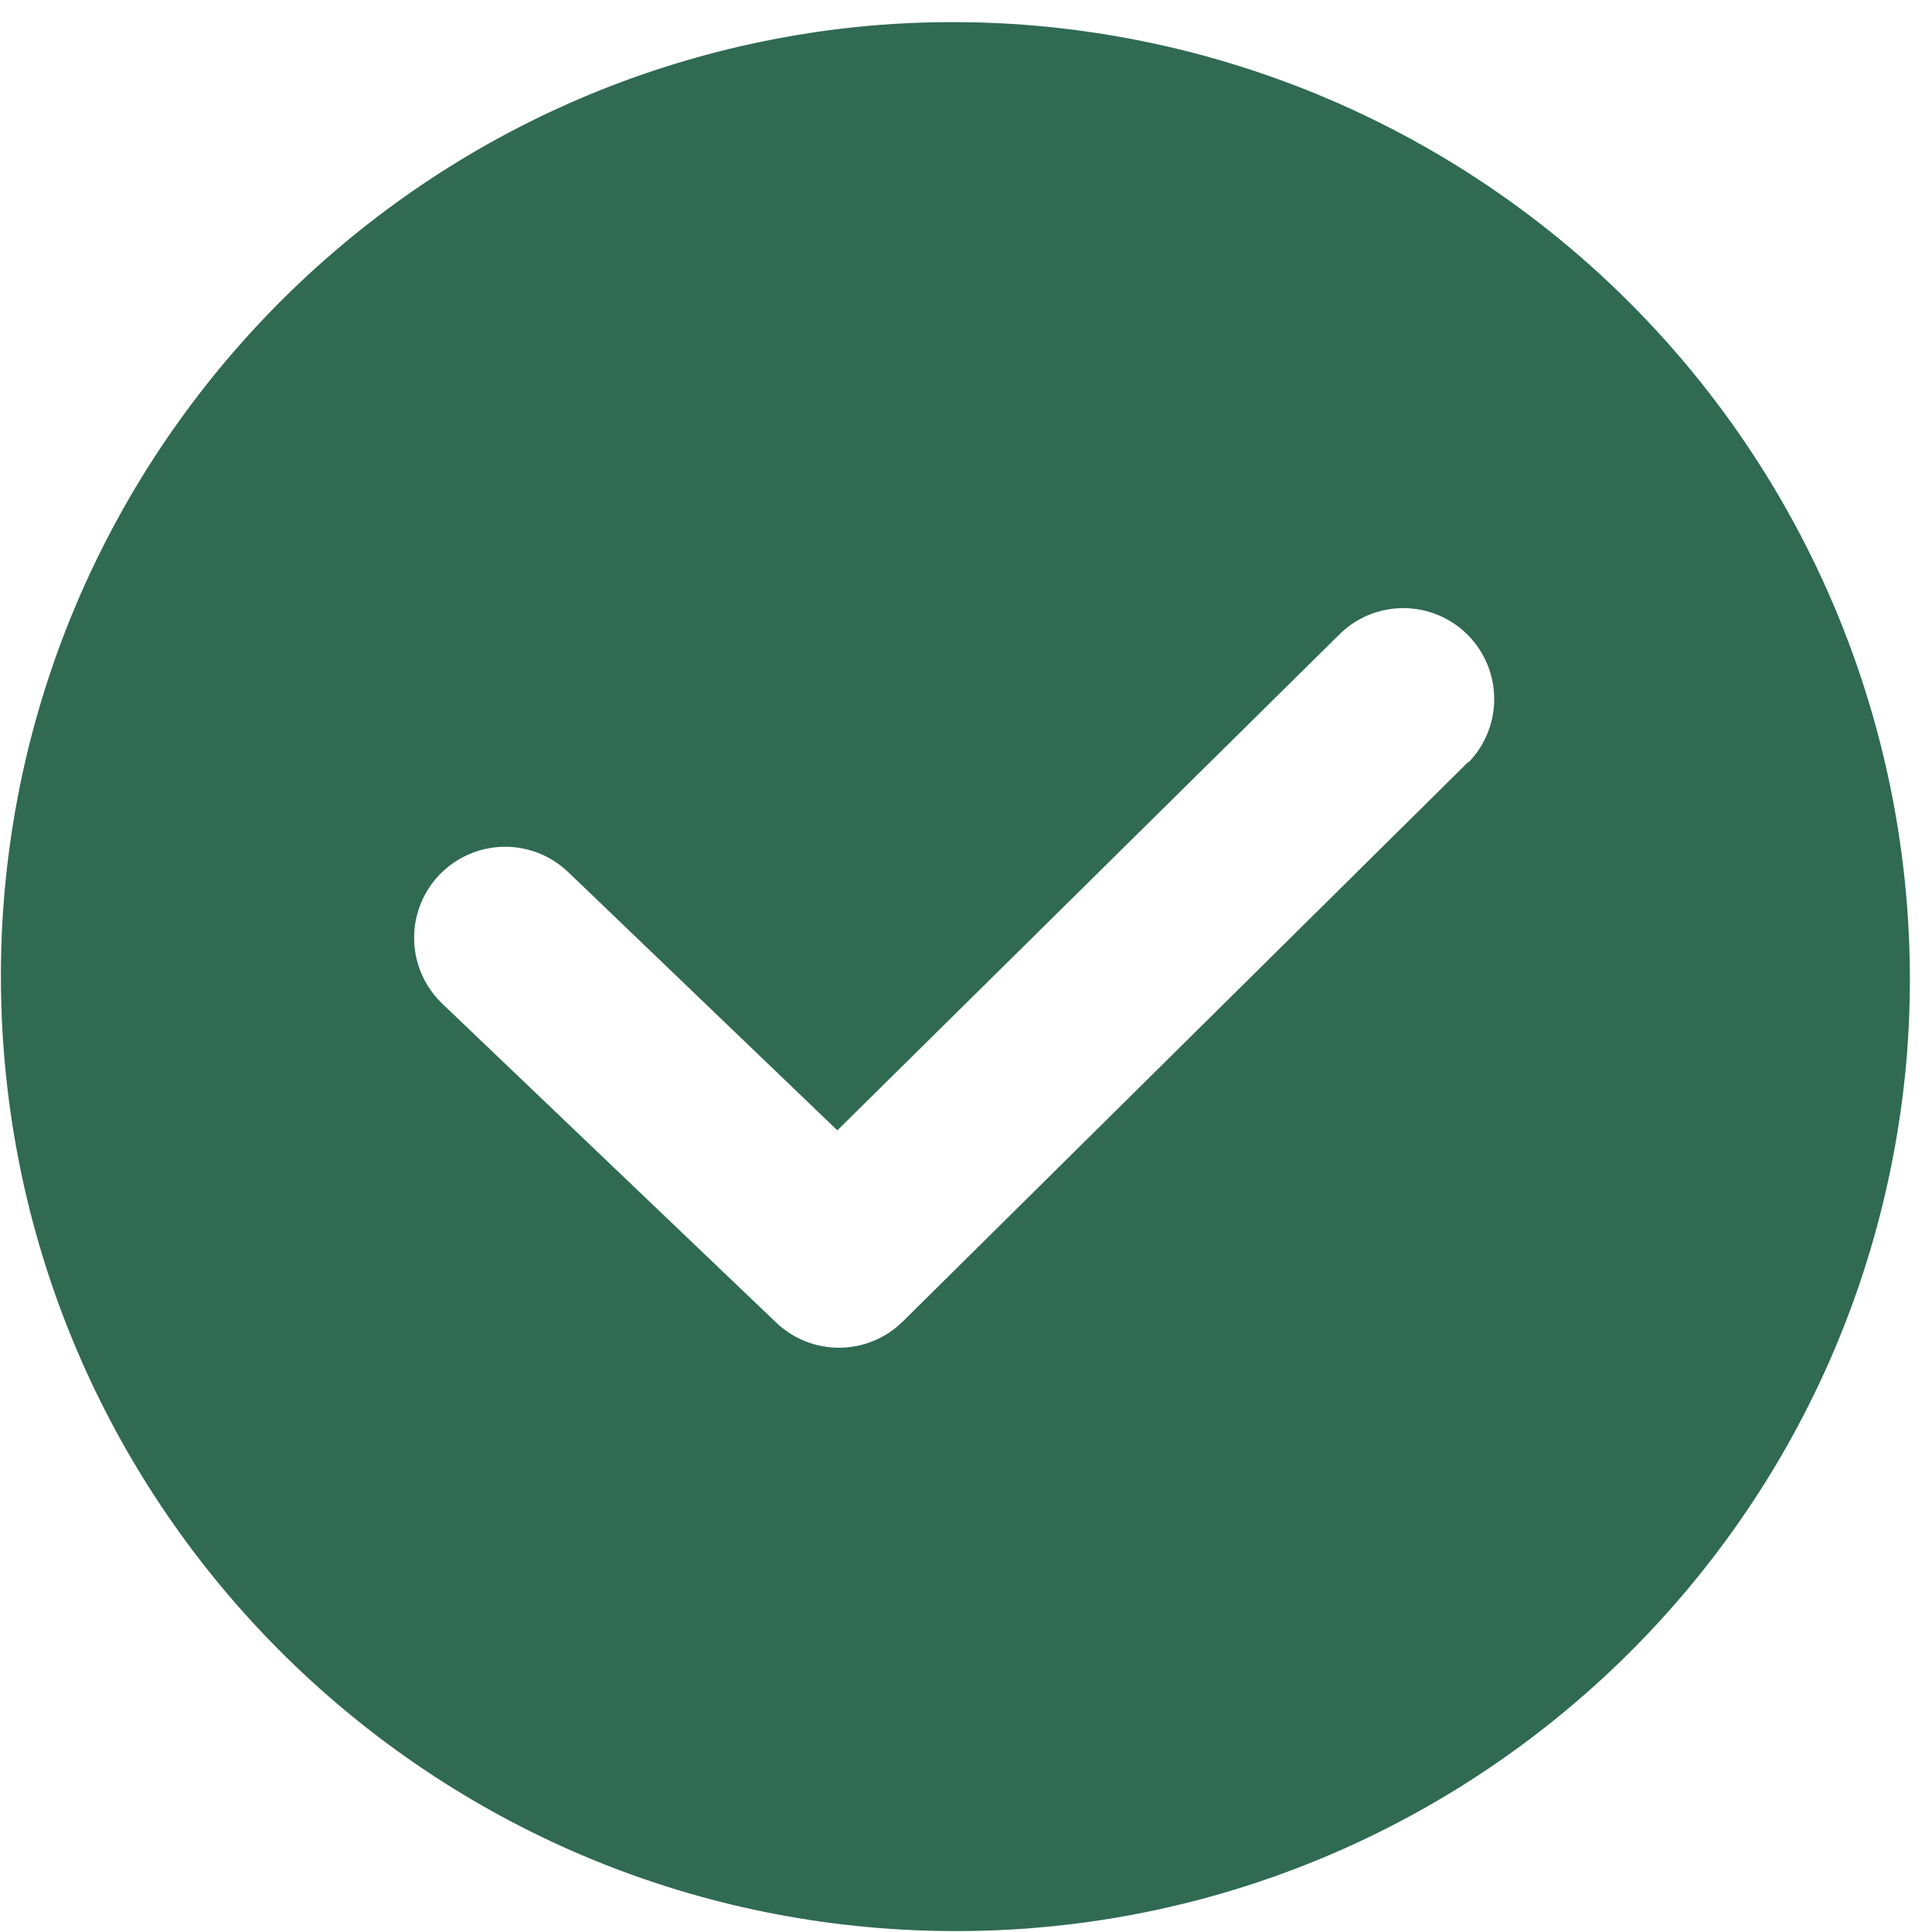
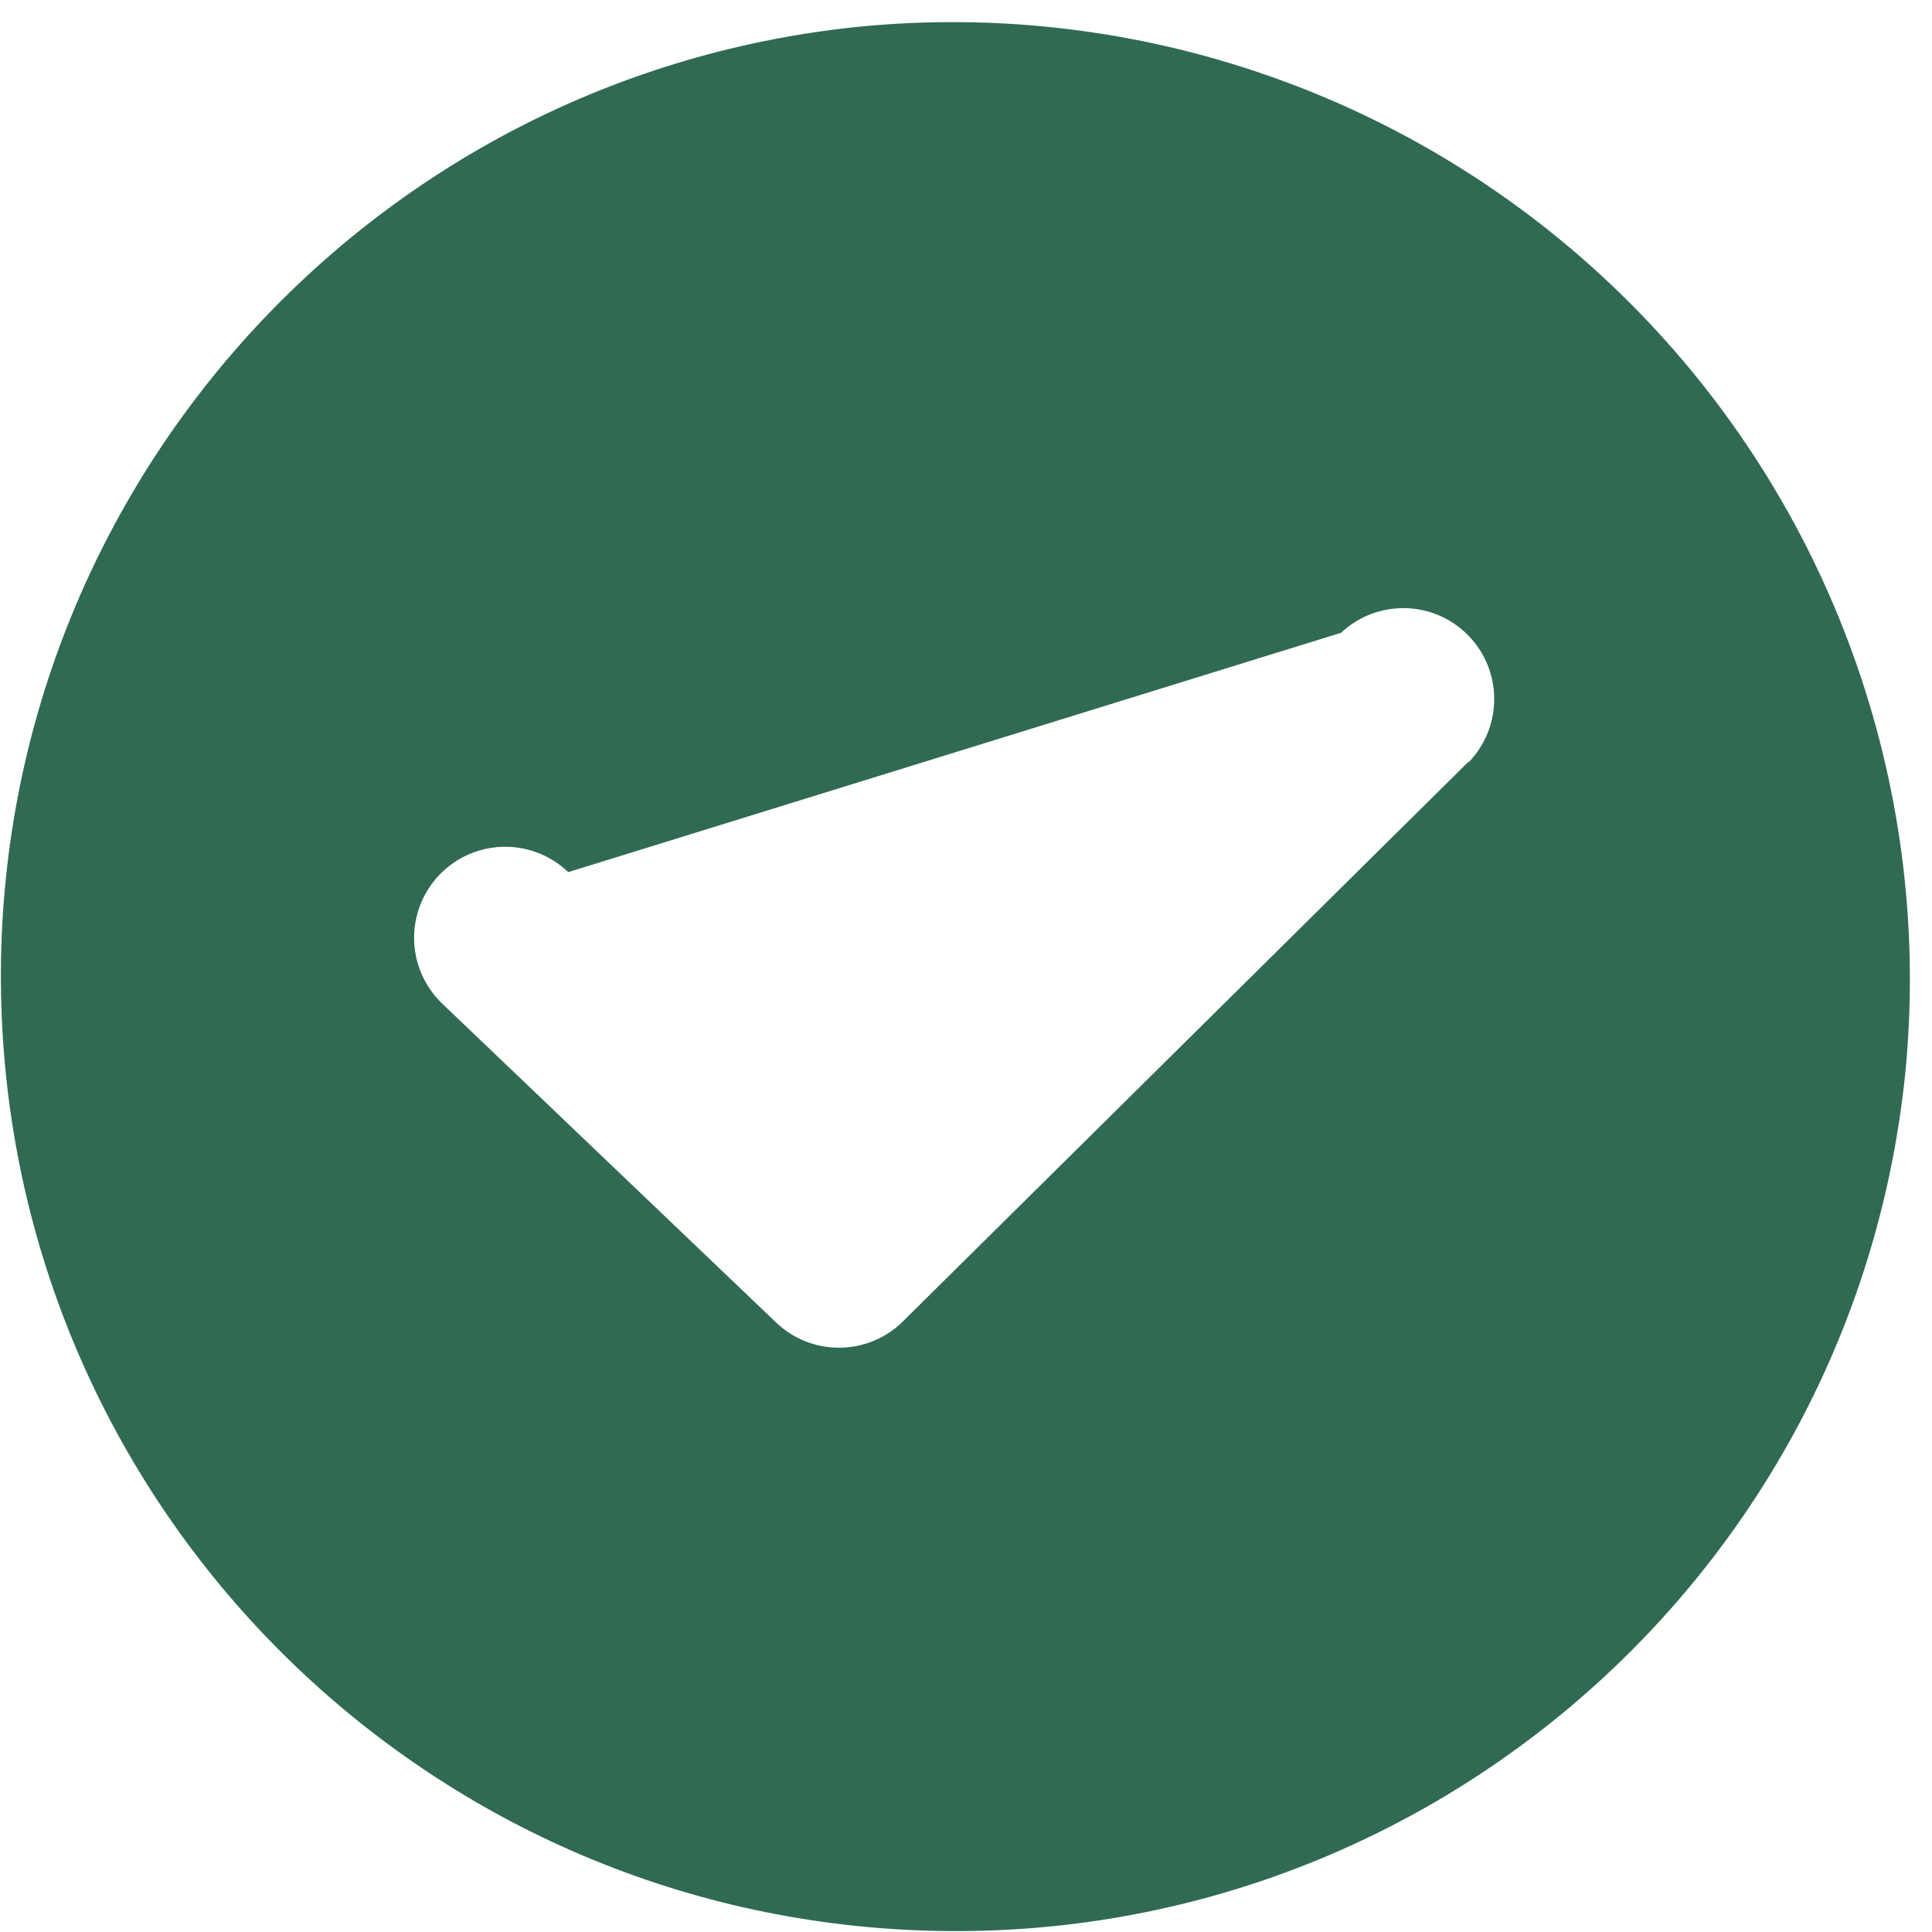
<svg xmlns="http://www.w3.org/2000/svg" width="85px" height="85px" viewBox="0 0 85 85" version="1.1">
  <title>Artboard</title>
  <g id="Artboard" stroke="none" stroke-width="1" fill="none" fill-rule="evenodd">
    <g id="noun_Check_2729254" fill="#306A53" fill-rule="nonzero">
-       <path d="M38.16,1.14 C16.064,3.19 -0.625,22.075 0.06,44.255 C0.744,66.436 18.564,84.256 40.745,84.94 C62.925,85.625 81.81,68.936 83.86,46.84 C84.97,34.412 80.513,22.132 71.69,13.31 C62.868,4.487 50.588,0.03 38.16,1.14 Z M64.59,33.53 L39.7,58.16 C38.147,59.672 35.673,59.672 34.12,58.16 L19.45,44.15 C18.418,43.159 17.992,41.692 18.335,40.302 C18.677,38.912 19.735,37.81 21.11,37.412 C22.485,37.013 23.968,37.379 25,38.37 L36.84,49.73 L59,27.84 C60.582,26.354 63.06,26.4 64.585,27.944 C66.11,29.488 66.126,31.967 64.62,33.53 L64.59,33.53 Z" id="Shape" />
+       <path d="M38.16,1.14 C16.064,3.19 -0.625,22.075 0.06,44.255 C0.744,66.436 18.564,84.256 40.745,84.94 C62.925,85.625 81.81,68.936 83.86,46.84 C84.97,34.412 80.513,22.132 71.69,13.31 C62.868,4.487 50.588,0.03 38.16,1.14 Z M64.59,33.53 L39.7,58.16 C38.147,59.672 35.673,59.672 34.12,58.16 L19.45,44.15 C18.418,43.159 17.992,41.692 18.335,40.302 C18.677,38.912 19.735,37.81 21.11,37.412 C22.485,37.013 23.968,37.379 25,38.37 L59,27.84 C60.582,26.354 63.06,26.4 64.585,27.944 C66.11,29.488 66.126,31.967 64.62,33.53 L64.59,33.53 Z" id="Shape" />
    </g>
  </g>
</svg>